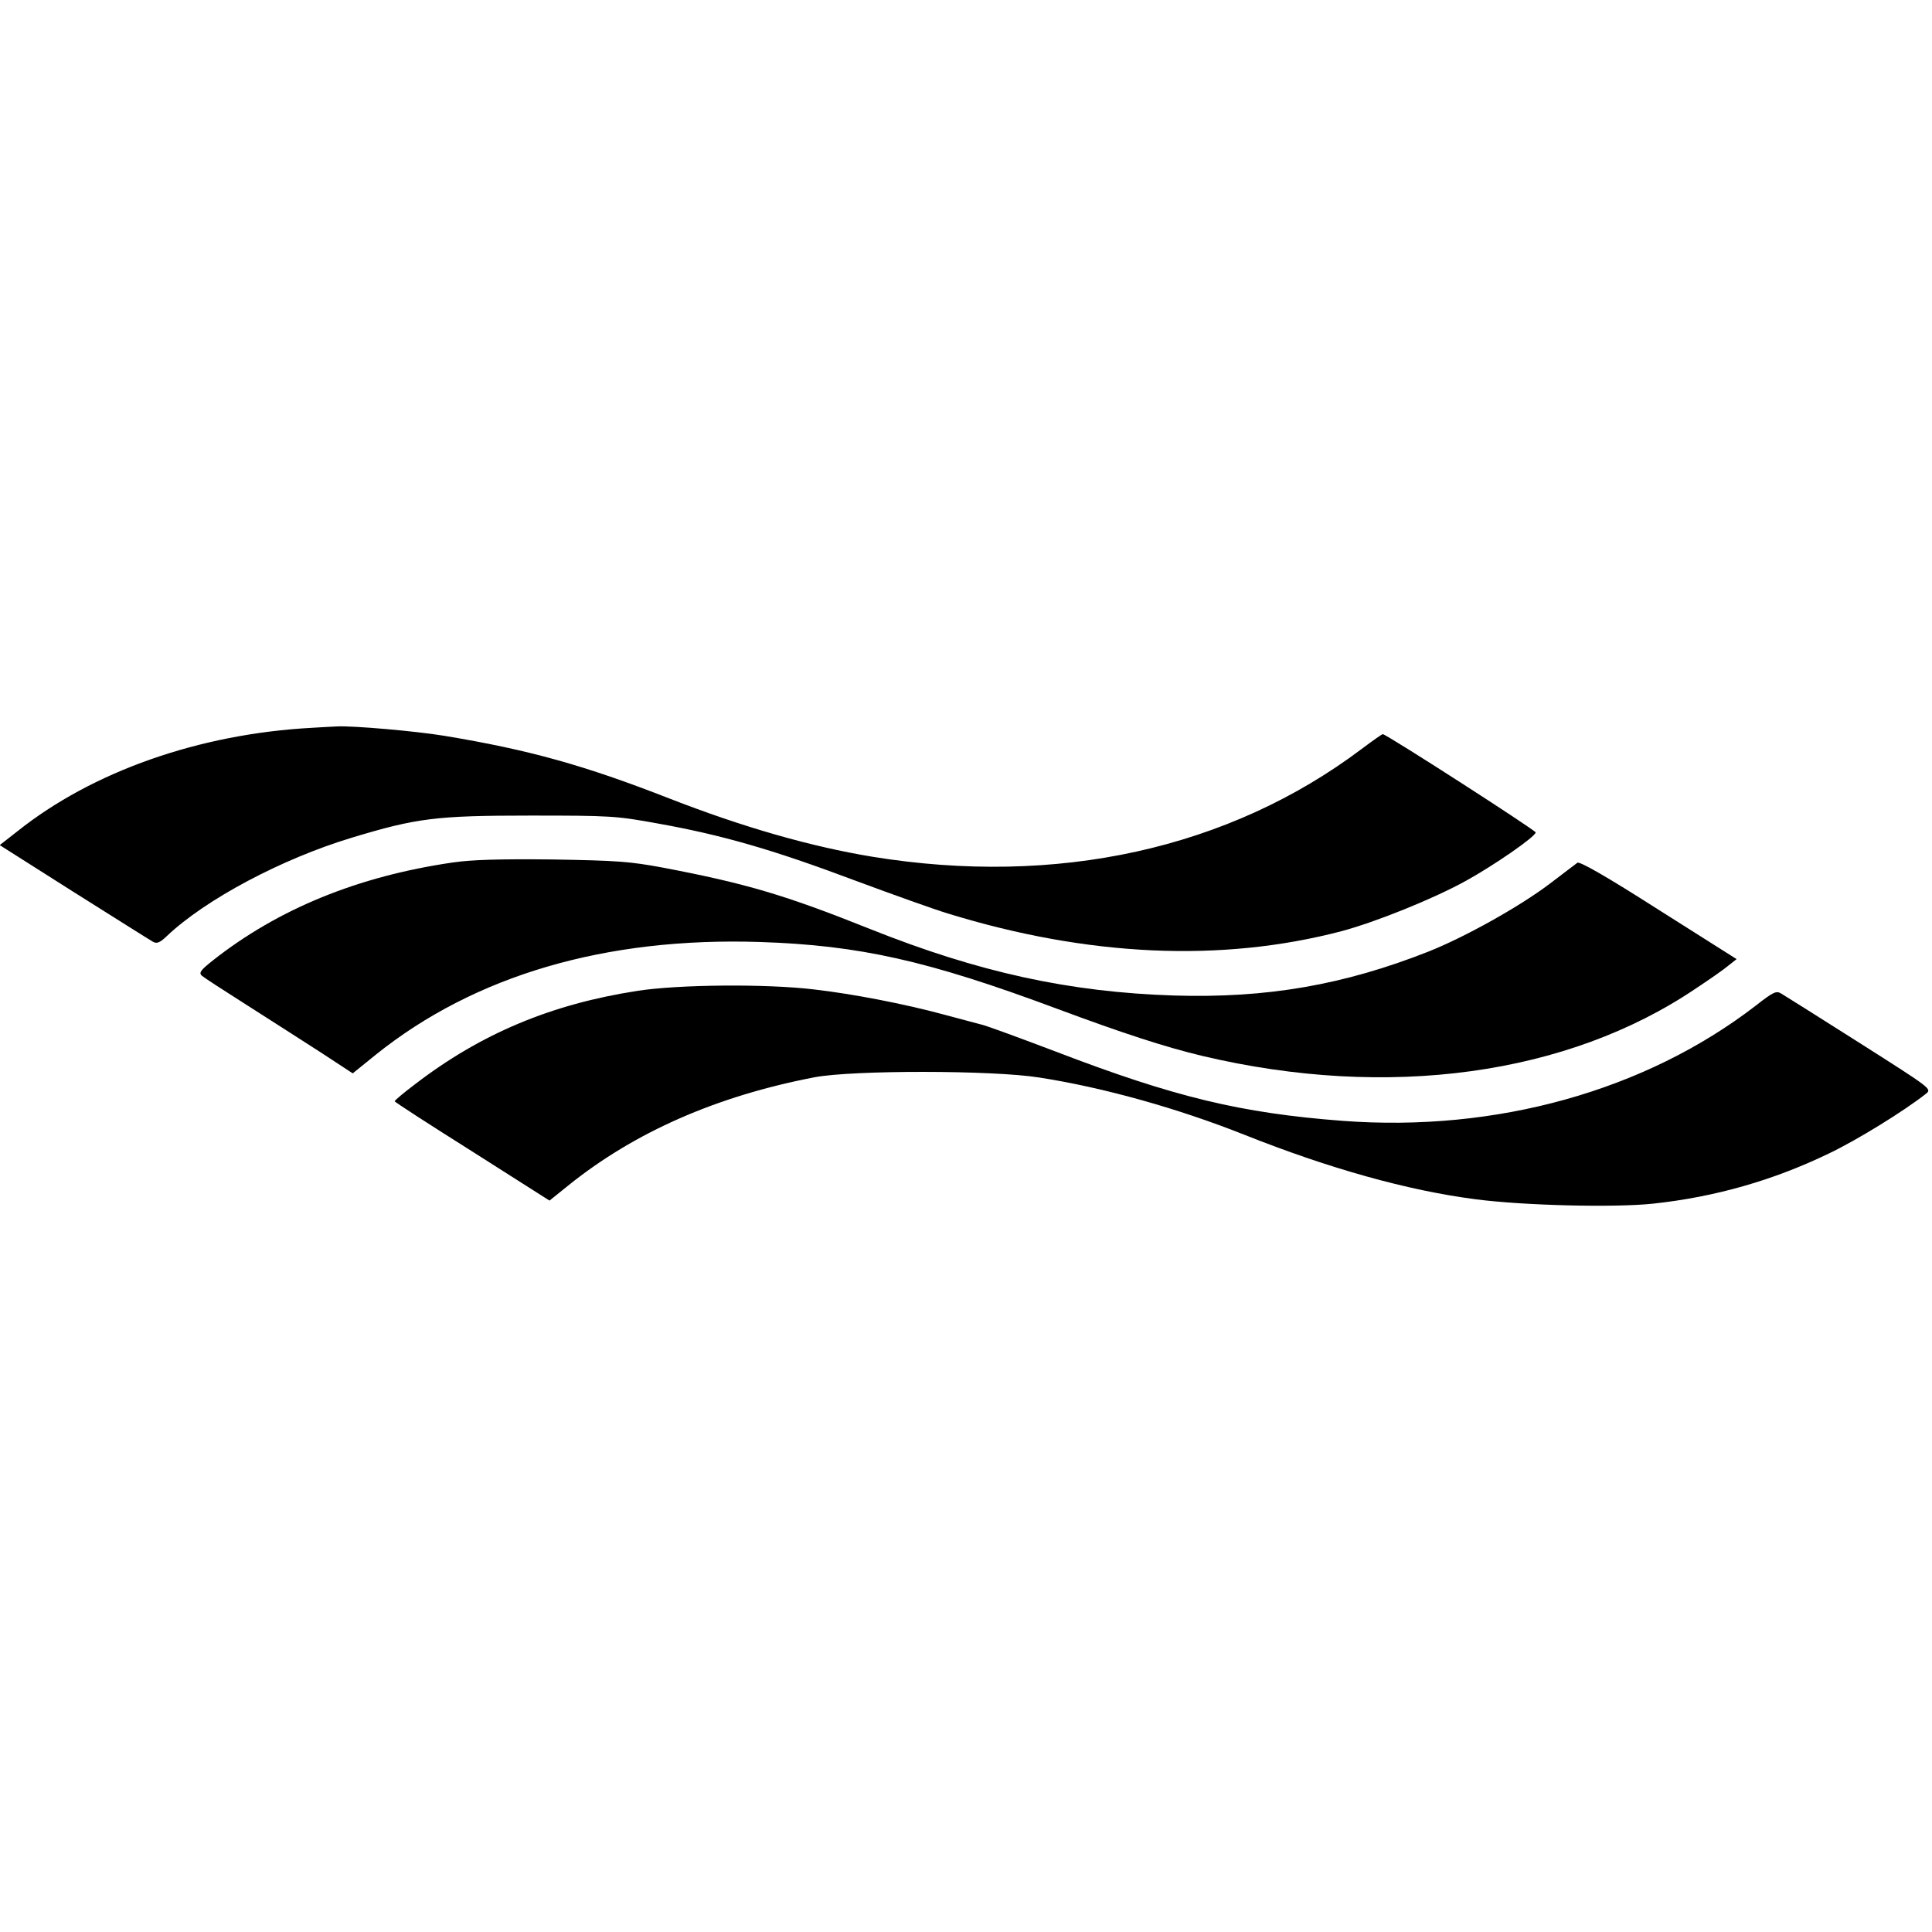
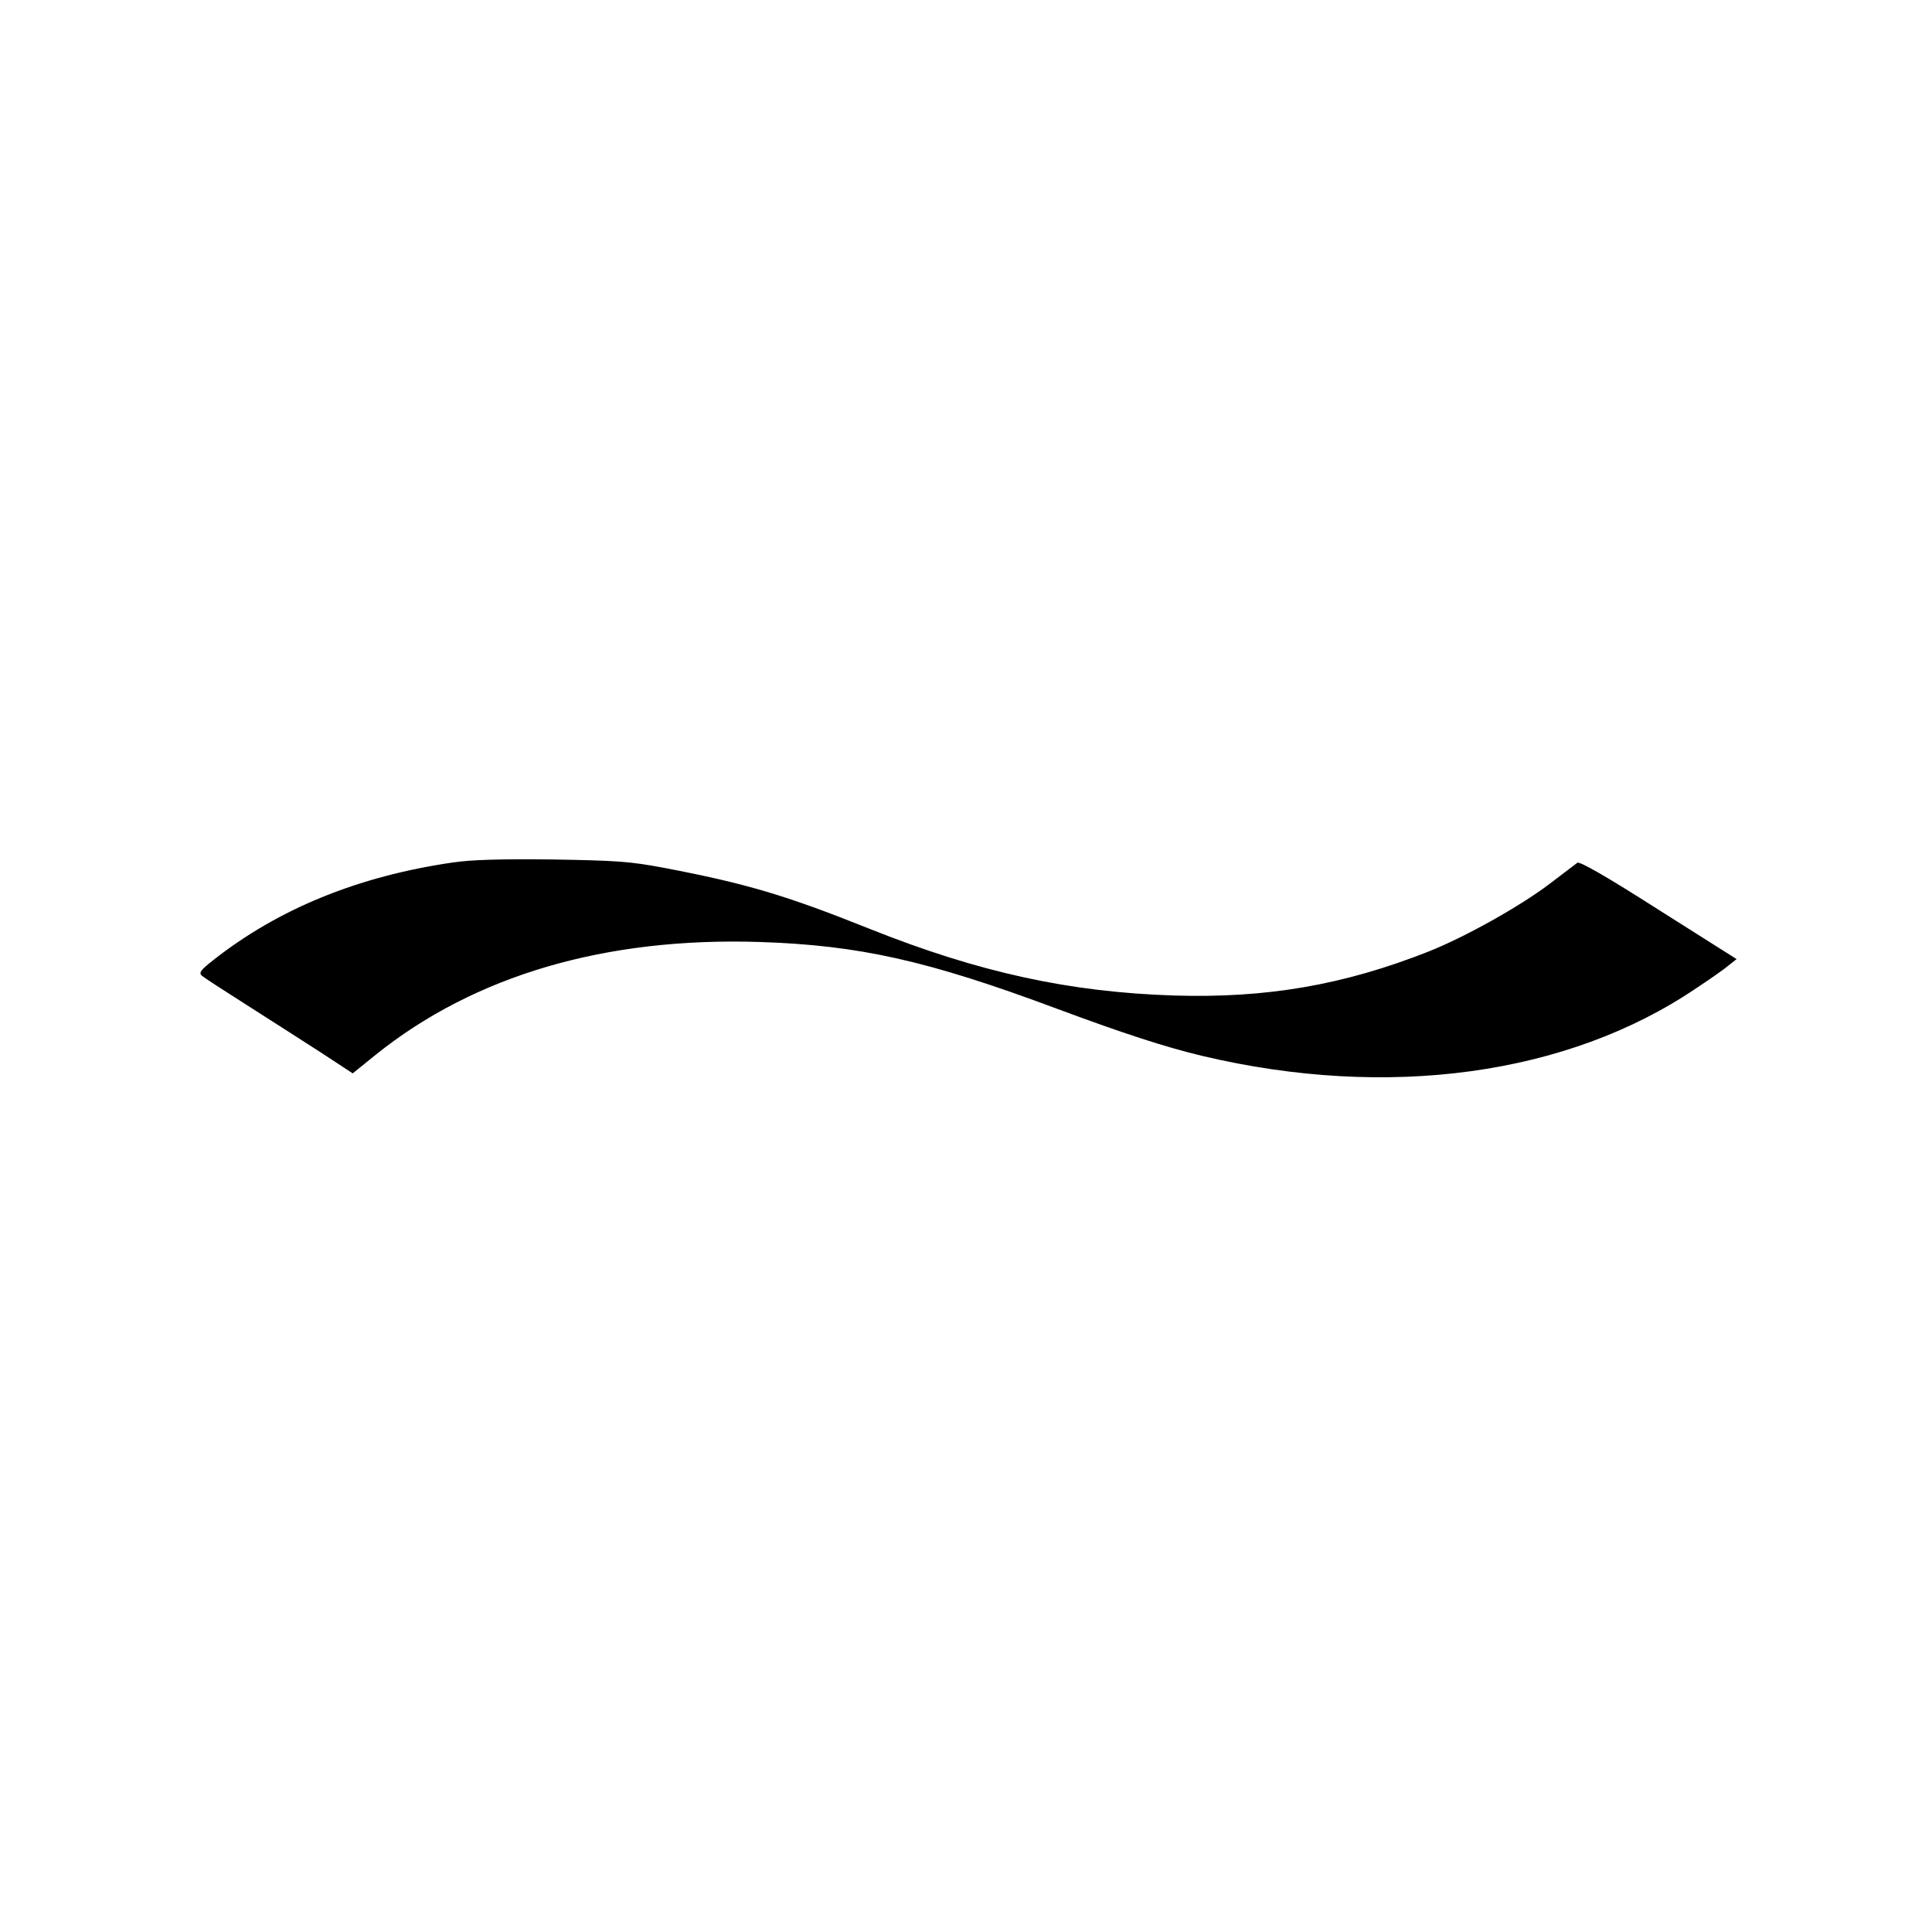
<svg xmlns="http://www.w3.org/2000/svg" version="1" width="933.333" height="933.333" viewBox="0 0 700 700">
-   <path d="M113 263.7c-40.8 2.2-79.5 15.8-106.7 37.5l-6.4 5 26.8 17c14.8 9.3 27.6 17.4 28.7 18 1.4.8 2.5.4 5-2 14-13.3 41.6-28 67.1-35.7 23.5-7.1 30.5-8 64.5-8 29.2 0 31.2.1 46.5 2.9 22.9 4.1 41.4 9.4 70.4 20.3 14 5.2 29.6 10.8 34.6 12.3 50.7 15.6 99 17.8 142.5 6.4 12.4-3.3 33.5-11.8 45.2-18.3 10-5.5 25.2-16 25.2-17.5.1-.7-54.1-35.6-55.4-35.6-.3 0-3.7 2.4-7.7 5.4-48.1 36.2-110.4 49.9-177.3 39-22.4-3.7-46.8-10.7-73.5-21.1-30.7-12-50.7-17.6-81.5-22.7-10.3-1.7-33.1-3.7-38.9-3.4-2 .1-6.1.3-9.1.5z" />
  <path d="M164 312.5c-34.3 5-63.2 16.8-86.9 35.5-4.4 3.5-5.1 4.4-4 5.5.8.7 8.2 5.5 16.4 10.7 8.3 5.3 20.2 12.9 26.7 17.1l11.6 7.6 8.4-6.8c35.8-28.7 83.1-42.6 139.1-40.8 36.1 1.2 60.8 6.7 107.7 24.2 24.2 9 39.3 13.9 52.7 17.1 67.2 15.9 132.3 7 178.8-24.5 5-3.3 10.3-7 11.8-8.3l2.9-2.3-28.3-17.9c-19.1-12.2-28.6-17.6-29.4-17-.6.5-5.2 3.9-10 7.6-11.1 8.4-30.9 19.4-44 24.6-30.7 12.1-58.5 16.9-92 15.9-38-1.2-71-8.4-110.5-24.2-30.5-12.2-44.7-16.4-74.6-22.1-12.3-2.3-16.9-2.6-40.4-3-19.1-.2-29.2.1-36 1.1z" />
-   <path d="M231 359c-31.2 4.8-56.8 15.5-80.7 33.9-4 3-7.3 5.8-7.3 6.1 0 .3 12.7 8.5 28.1 18.2l28 17.8 6.7-5.4c24.2-19.5 54-32.5 89.4-39.3 13.8-2.6 64.3-2.6 81.3.1 23.2 3.6 50.1 11.1 74.5 20.8 30.7 12.2 58.9 20.1 83.5 23.3 17.4 2.3 50.6 3.1 64.5 1.6 22.3-2.4 43.4-8.4 63.5-18.1 10.3-4.9 27.3-15.4 35.3-21.7 2.2-1.8 2.1-1.8-24-18.4-14.5-9.2-27.2-17.2-28.4-17.9-1.8-1.1-2.8-.7-9.3 4.4-40 30.8-94 45.9-149.7 41.7-36.8-2.8-60.9-8.6-103.9-25.1-12.7-4.8-24.8-9.3-27-9.8-2.2-.6-8.3-2.2-13.5-3.6-14.4-3.9-33.1-7.5-47-9.1-17.4-2.1-49.2-1.8-64 .5z" />
</svg>